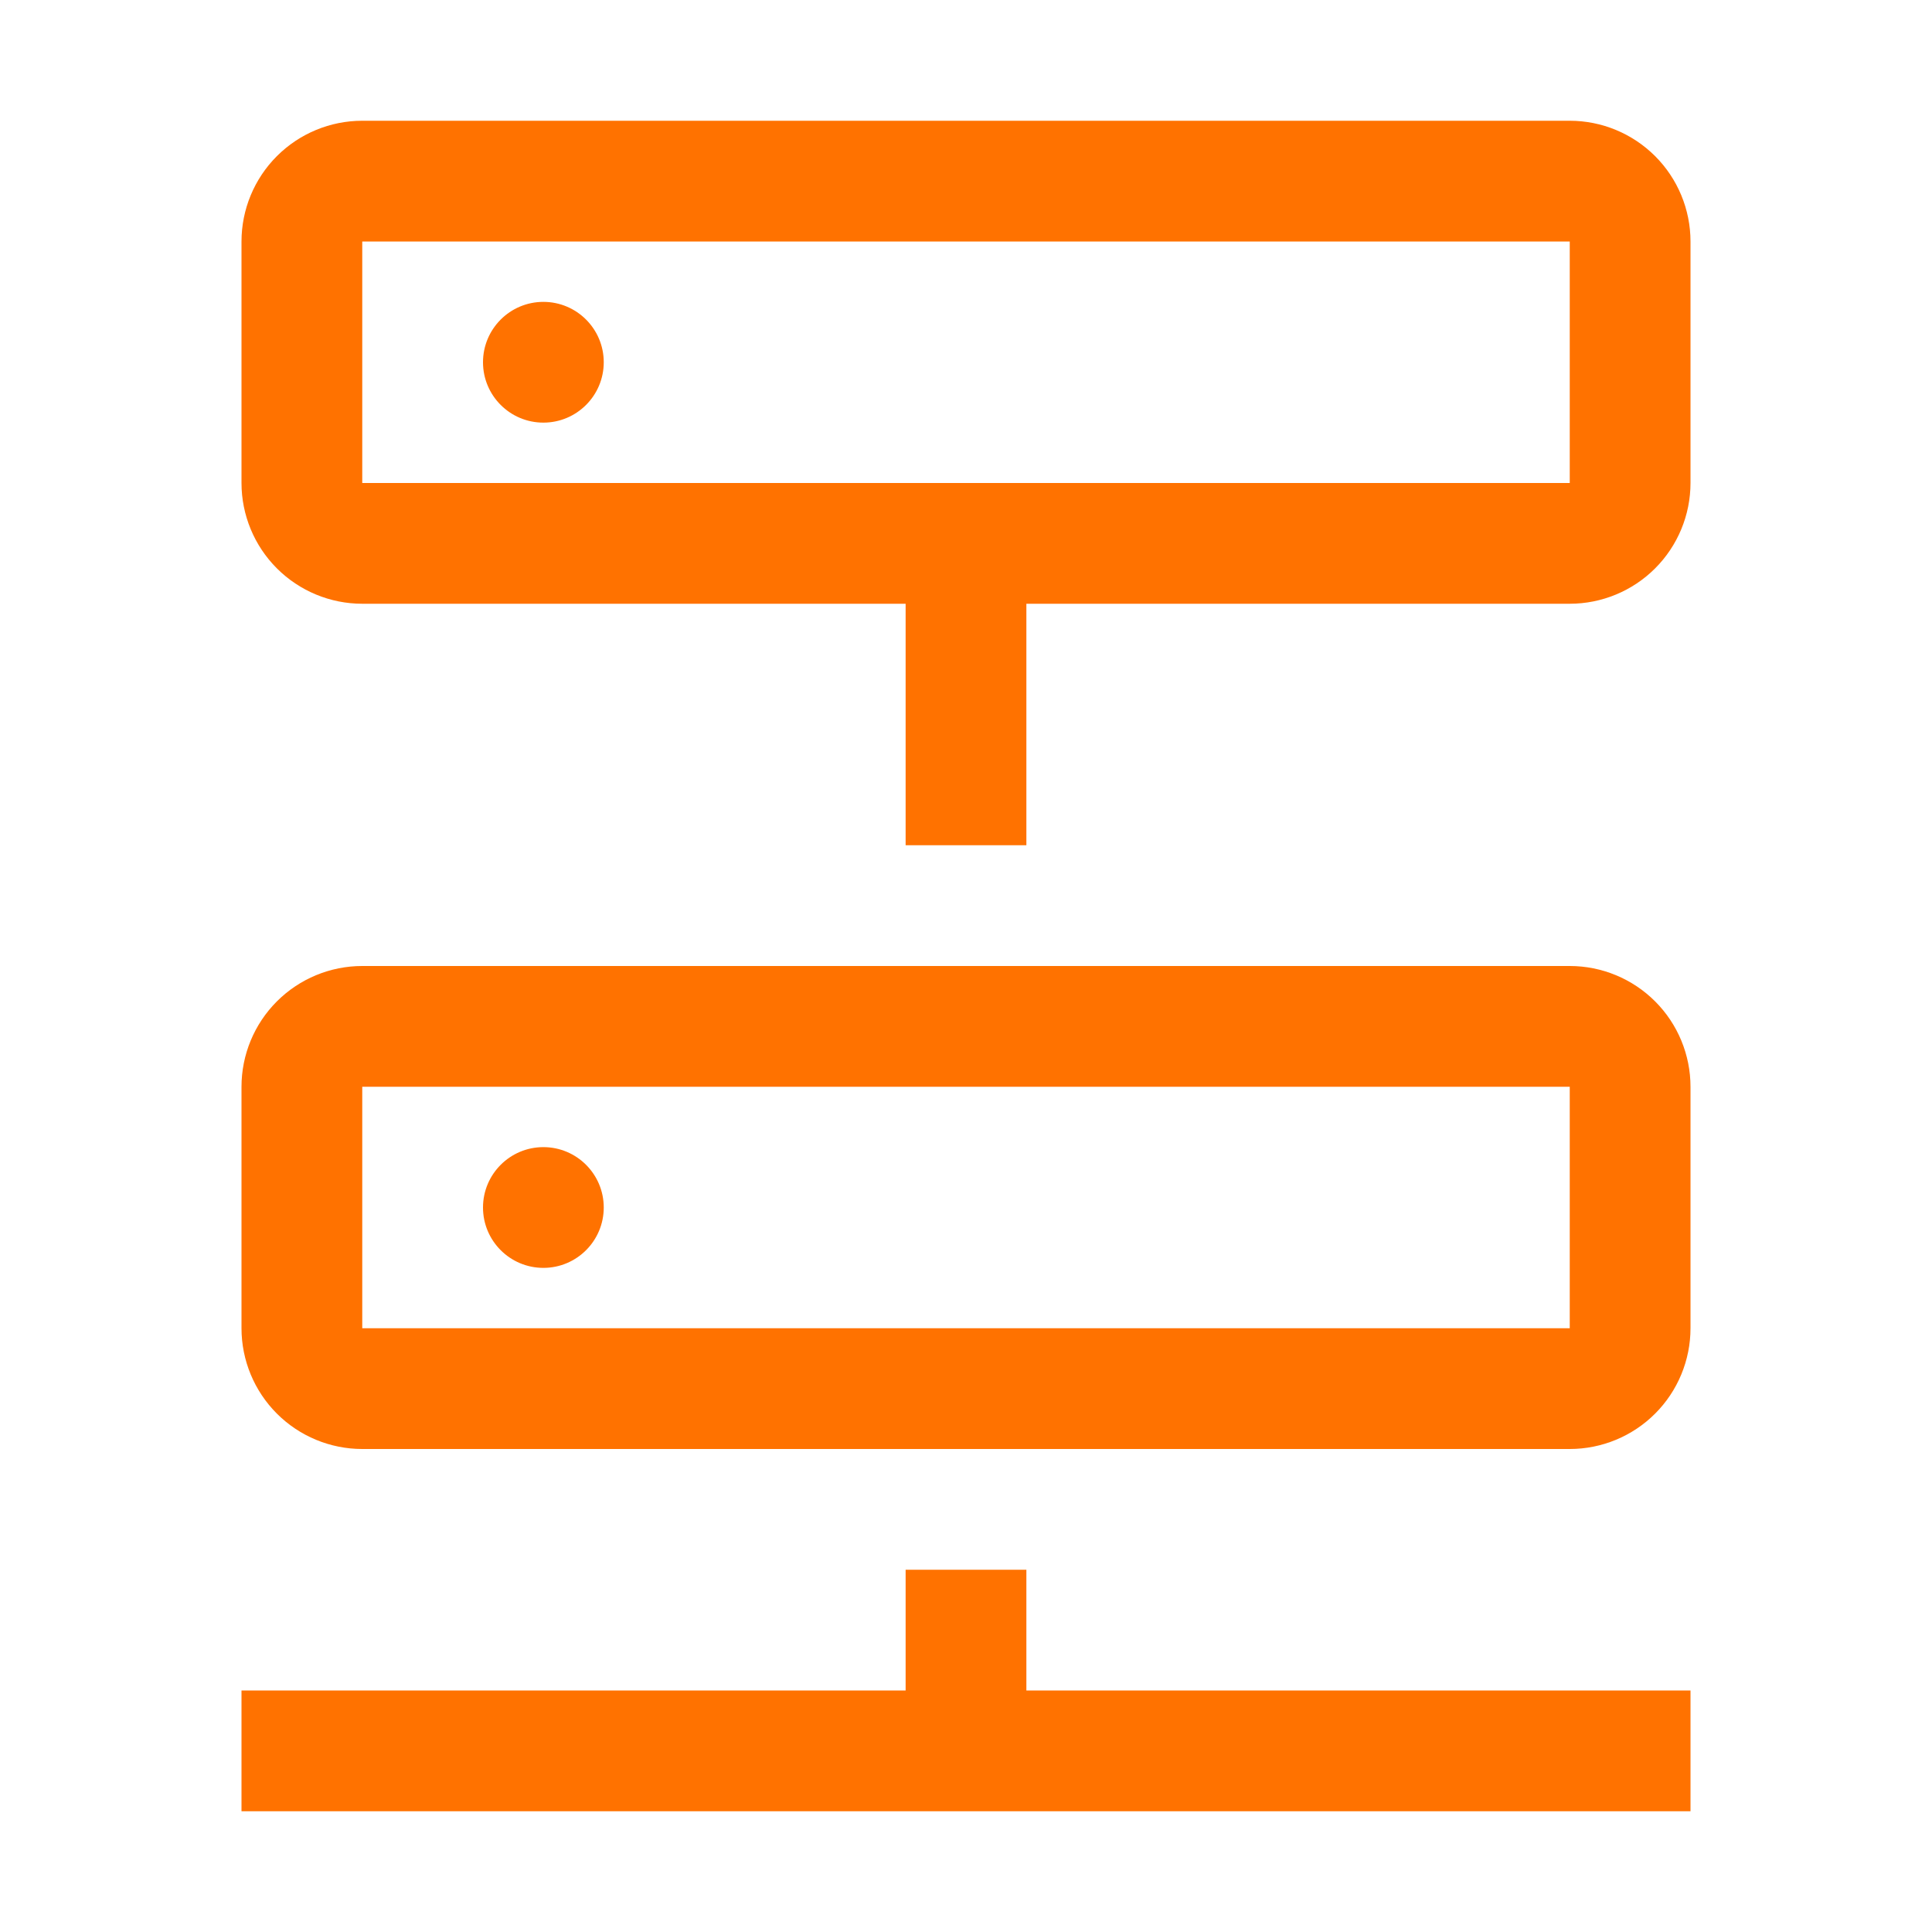
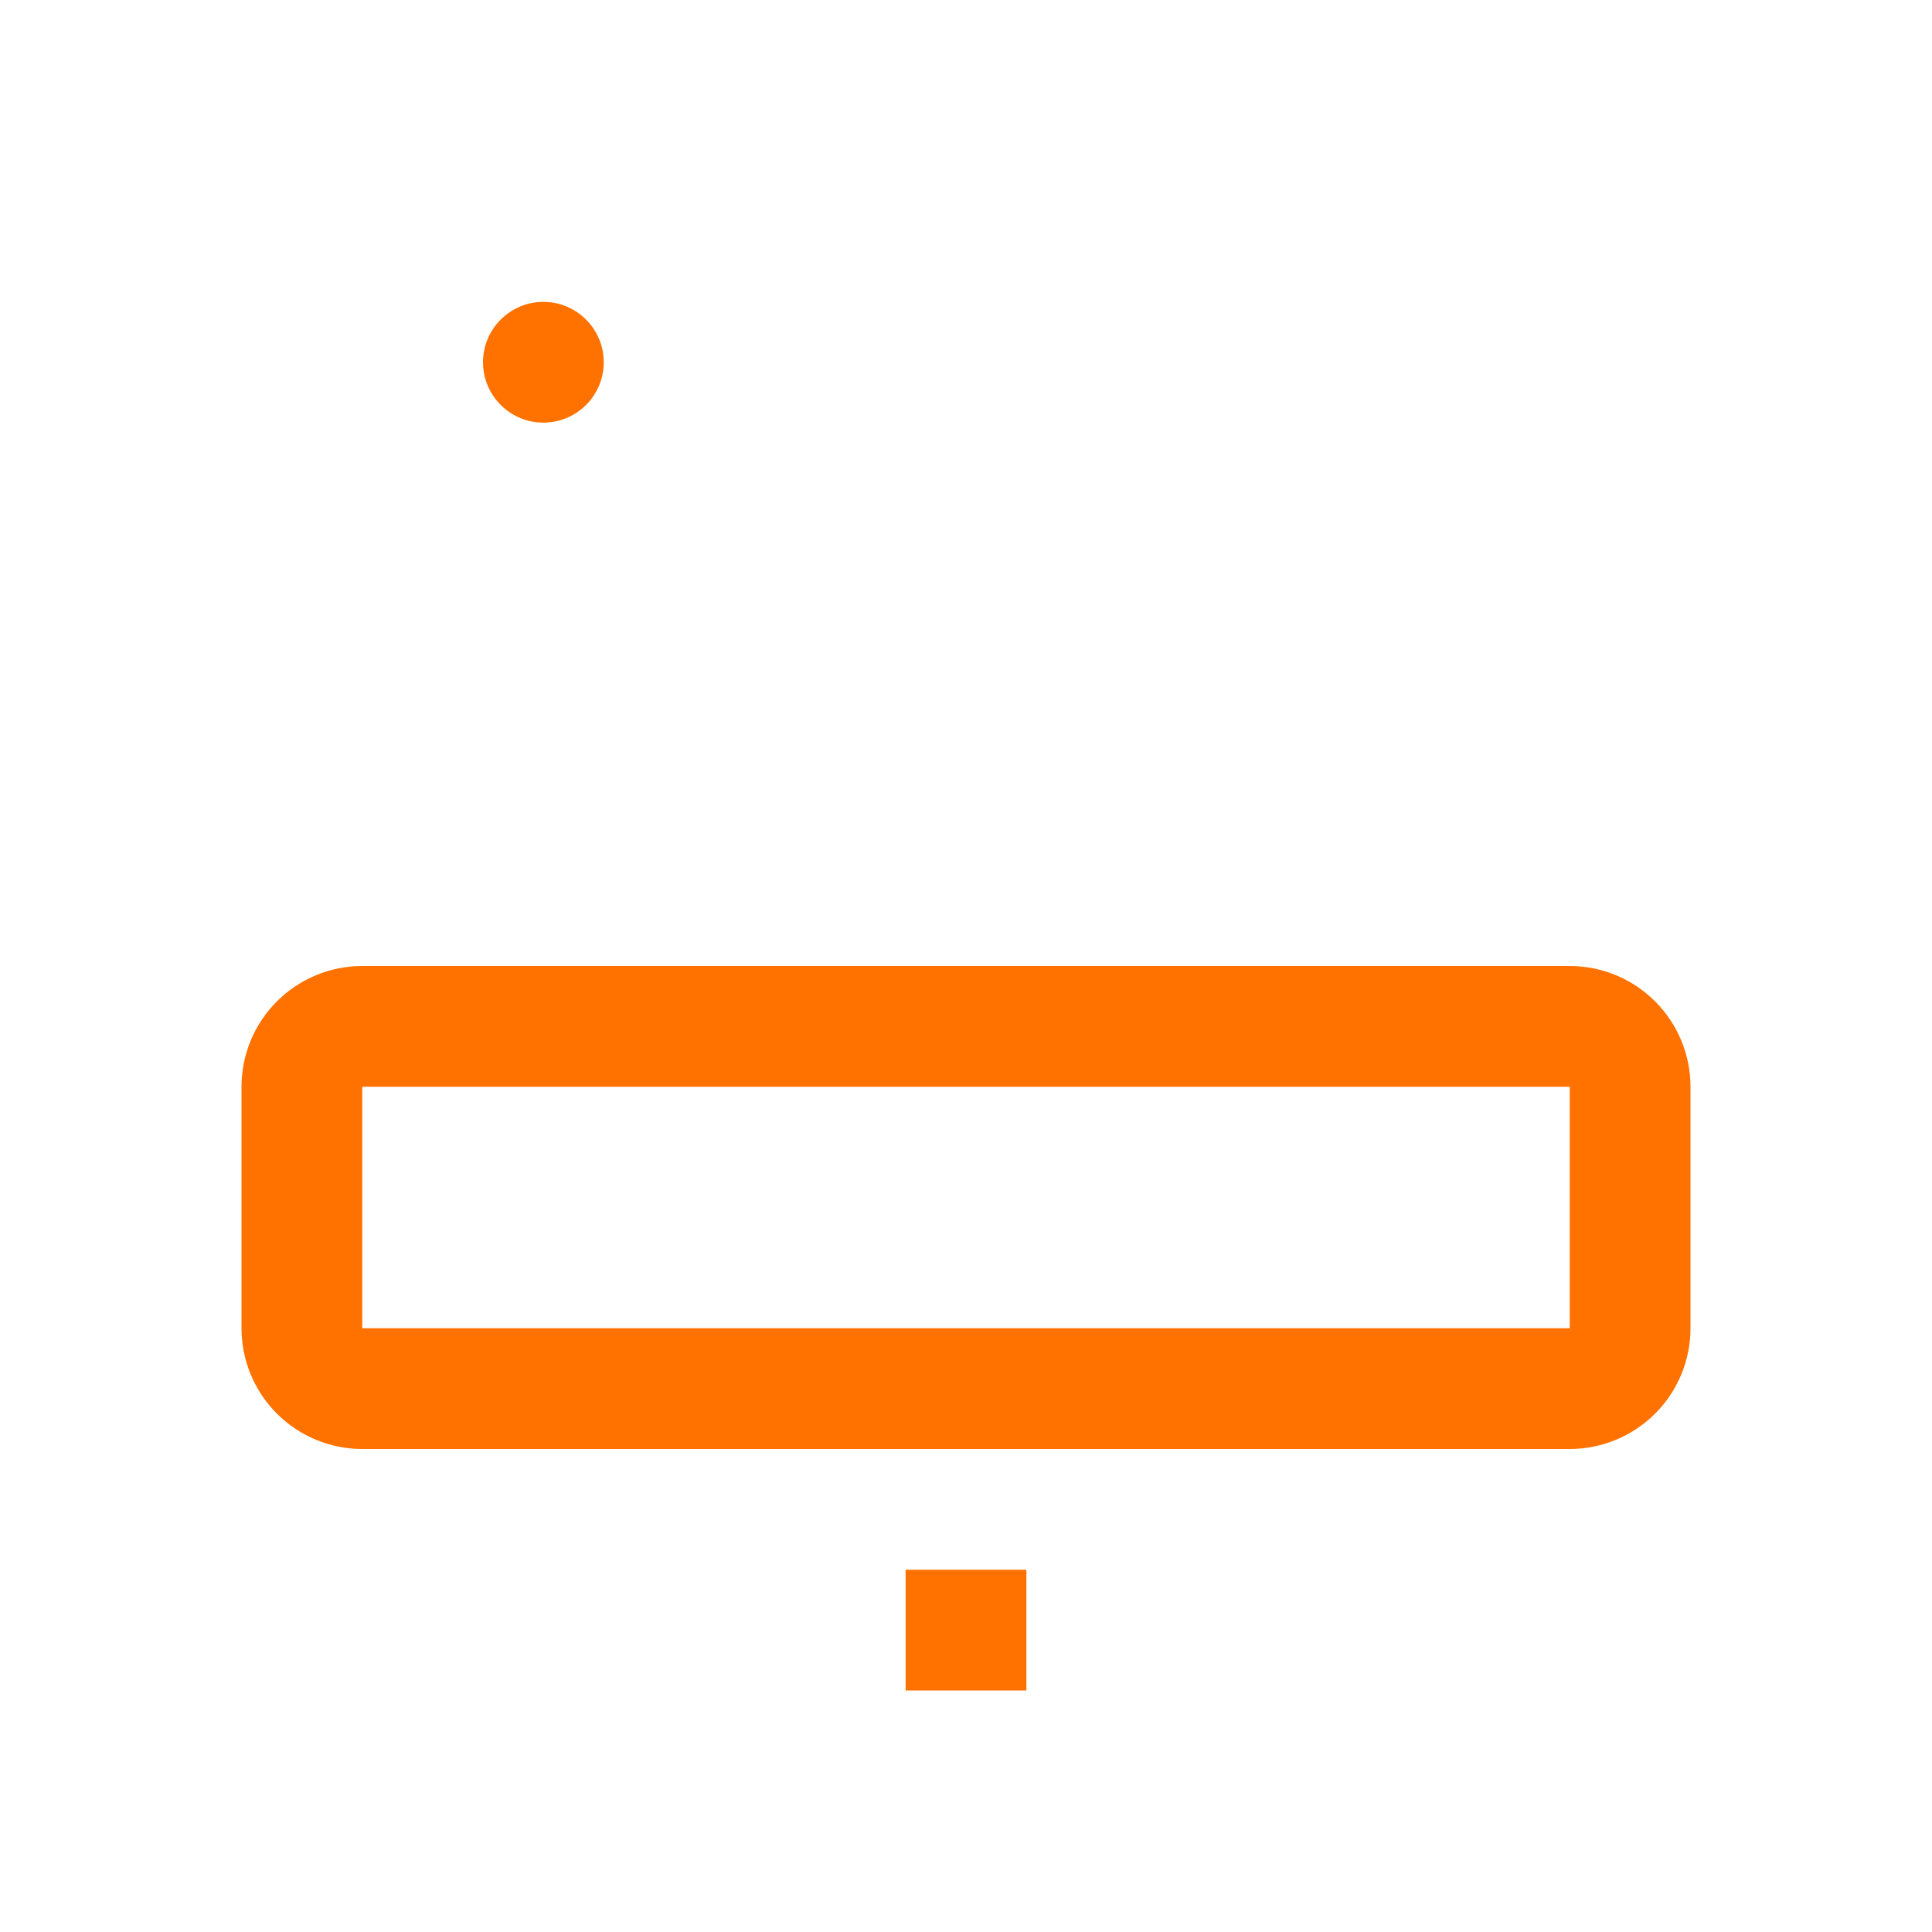
<svg xmlns="http://www.w3.org/2000/svg" width="32" height="32" viewBox="0 0 32 32" fill="none">
  <path d="M9 7C9.552 7 10 6.552 10 6C10 5.448 9.552 5 9 5C8.448 5 8 5.448 8 6C8 6.552 8.448 7 9 7Z" fill="#FF7200" />
-   <path d="M26 2H6C5.47 2 4.961 2.211 4.586 2.586C4.211 2.961 4 3.47 4 4V8C4 8.53 4.211 9.039 4.586 9.414C4.961 9.789 5.47 10 6 10H15V14H17V10H26C26.53 10 27.039 9.789 27.414 9.414C27.789 9.039 28 8.53 28 8V4C28 3.47 27.789 2.961 27.414 2.586C27.039 2.211 26.53 2 26 2ZM26 8H6V4H26V8Z" fill="#FF7200" />
-   <path d="M17 28V26H15V28H4V30H28V28H17Z" fill="#FF7200" />
-   <path d="M9 21C9.552 21 10 20.552 10 20C10 19.448 9.552 19 9 19C8.448 19 8 19.448 8 20C8 20.552 8.448 21 9 21Z" fill="#FF7200" />
+   <path d="M17 28V26H15V28H4H28V28H17Z" fill="#FF7200" />
  <path d="M6 24H26C26.53 24 27.039 23.789 27.414 23.414C27.789 23.039 28 22.53 28 22V18C28 17.47 27.789 16.961 27.414 16.586C27.039 16.211 26.53 16 26 16H6C5.47 16 4.961 16.211 4.586 16.586C4.211 16.961 4 17.47 4 18V22C4 22.53 4.211 23.039 4.586 23.414C4.961 23.789 5.47 24 6 24ZM6 18H26V22H6V18Z" fill="#FF7200" />
</svg>